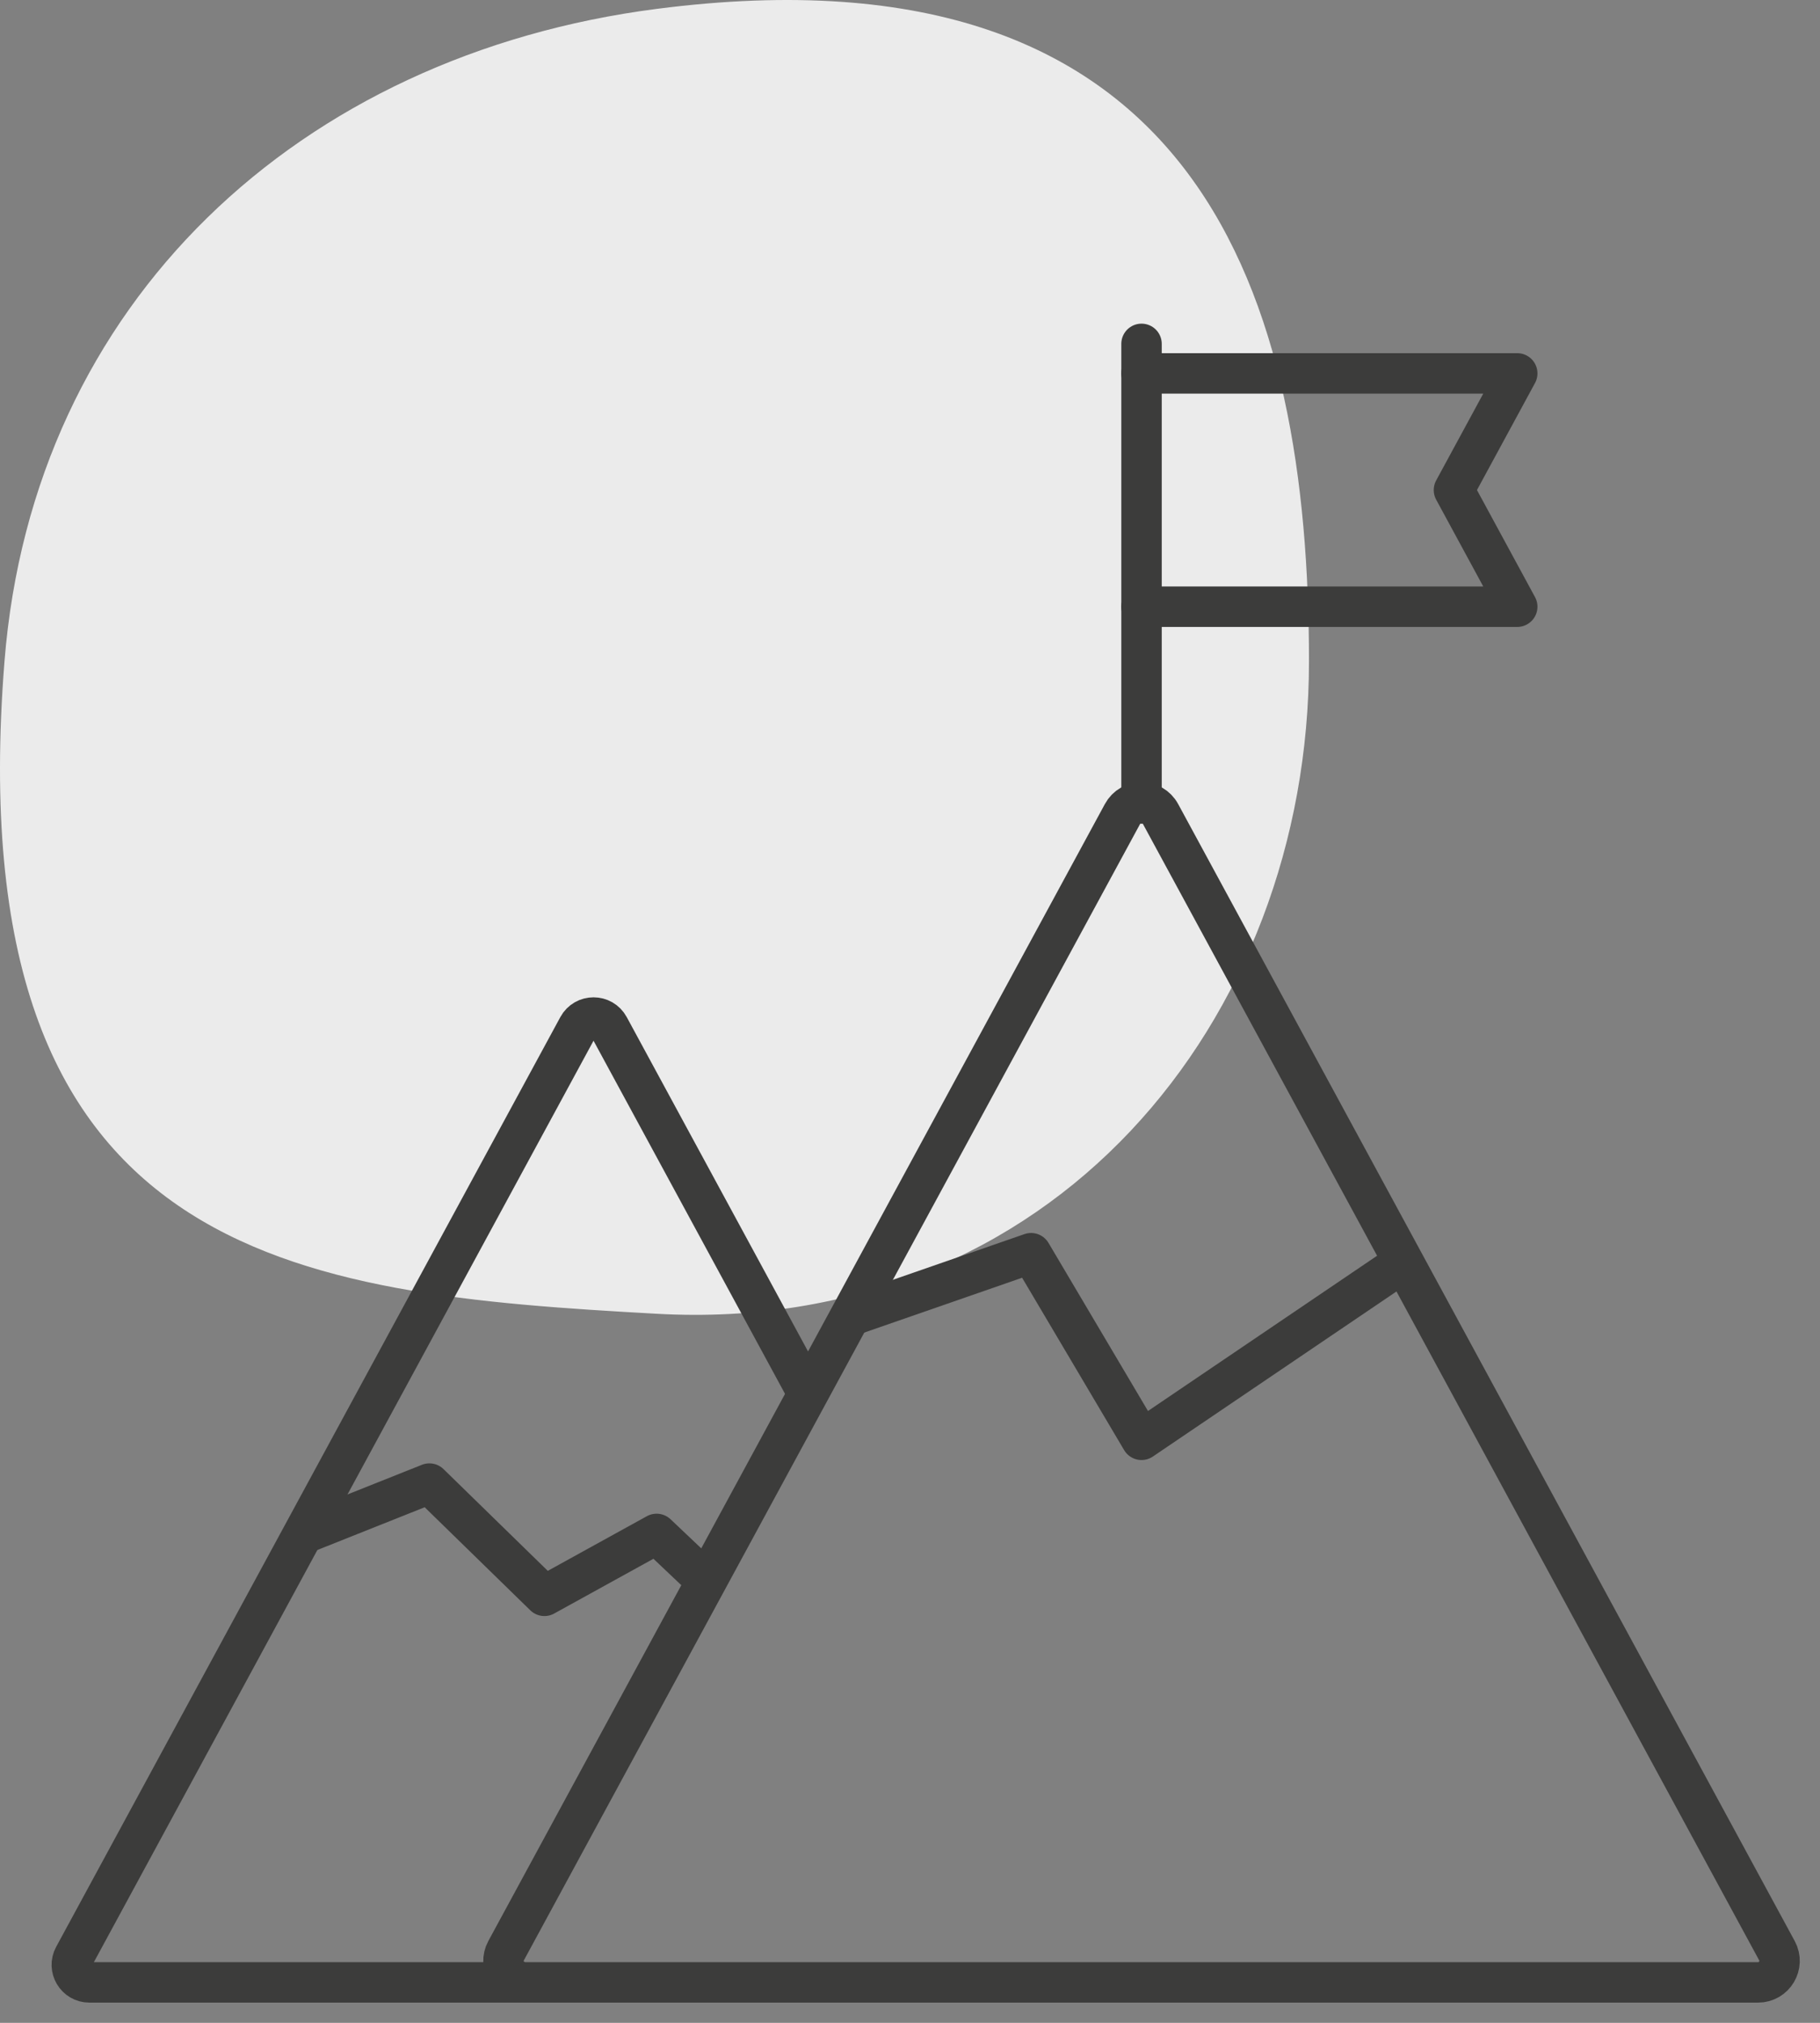
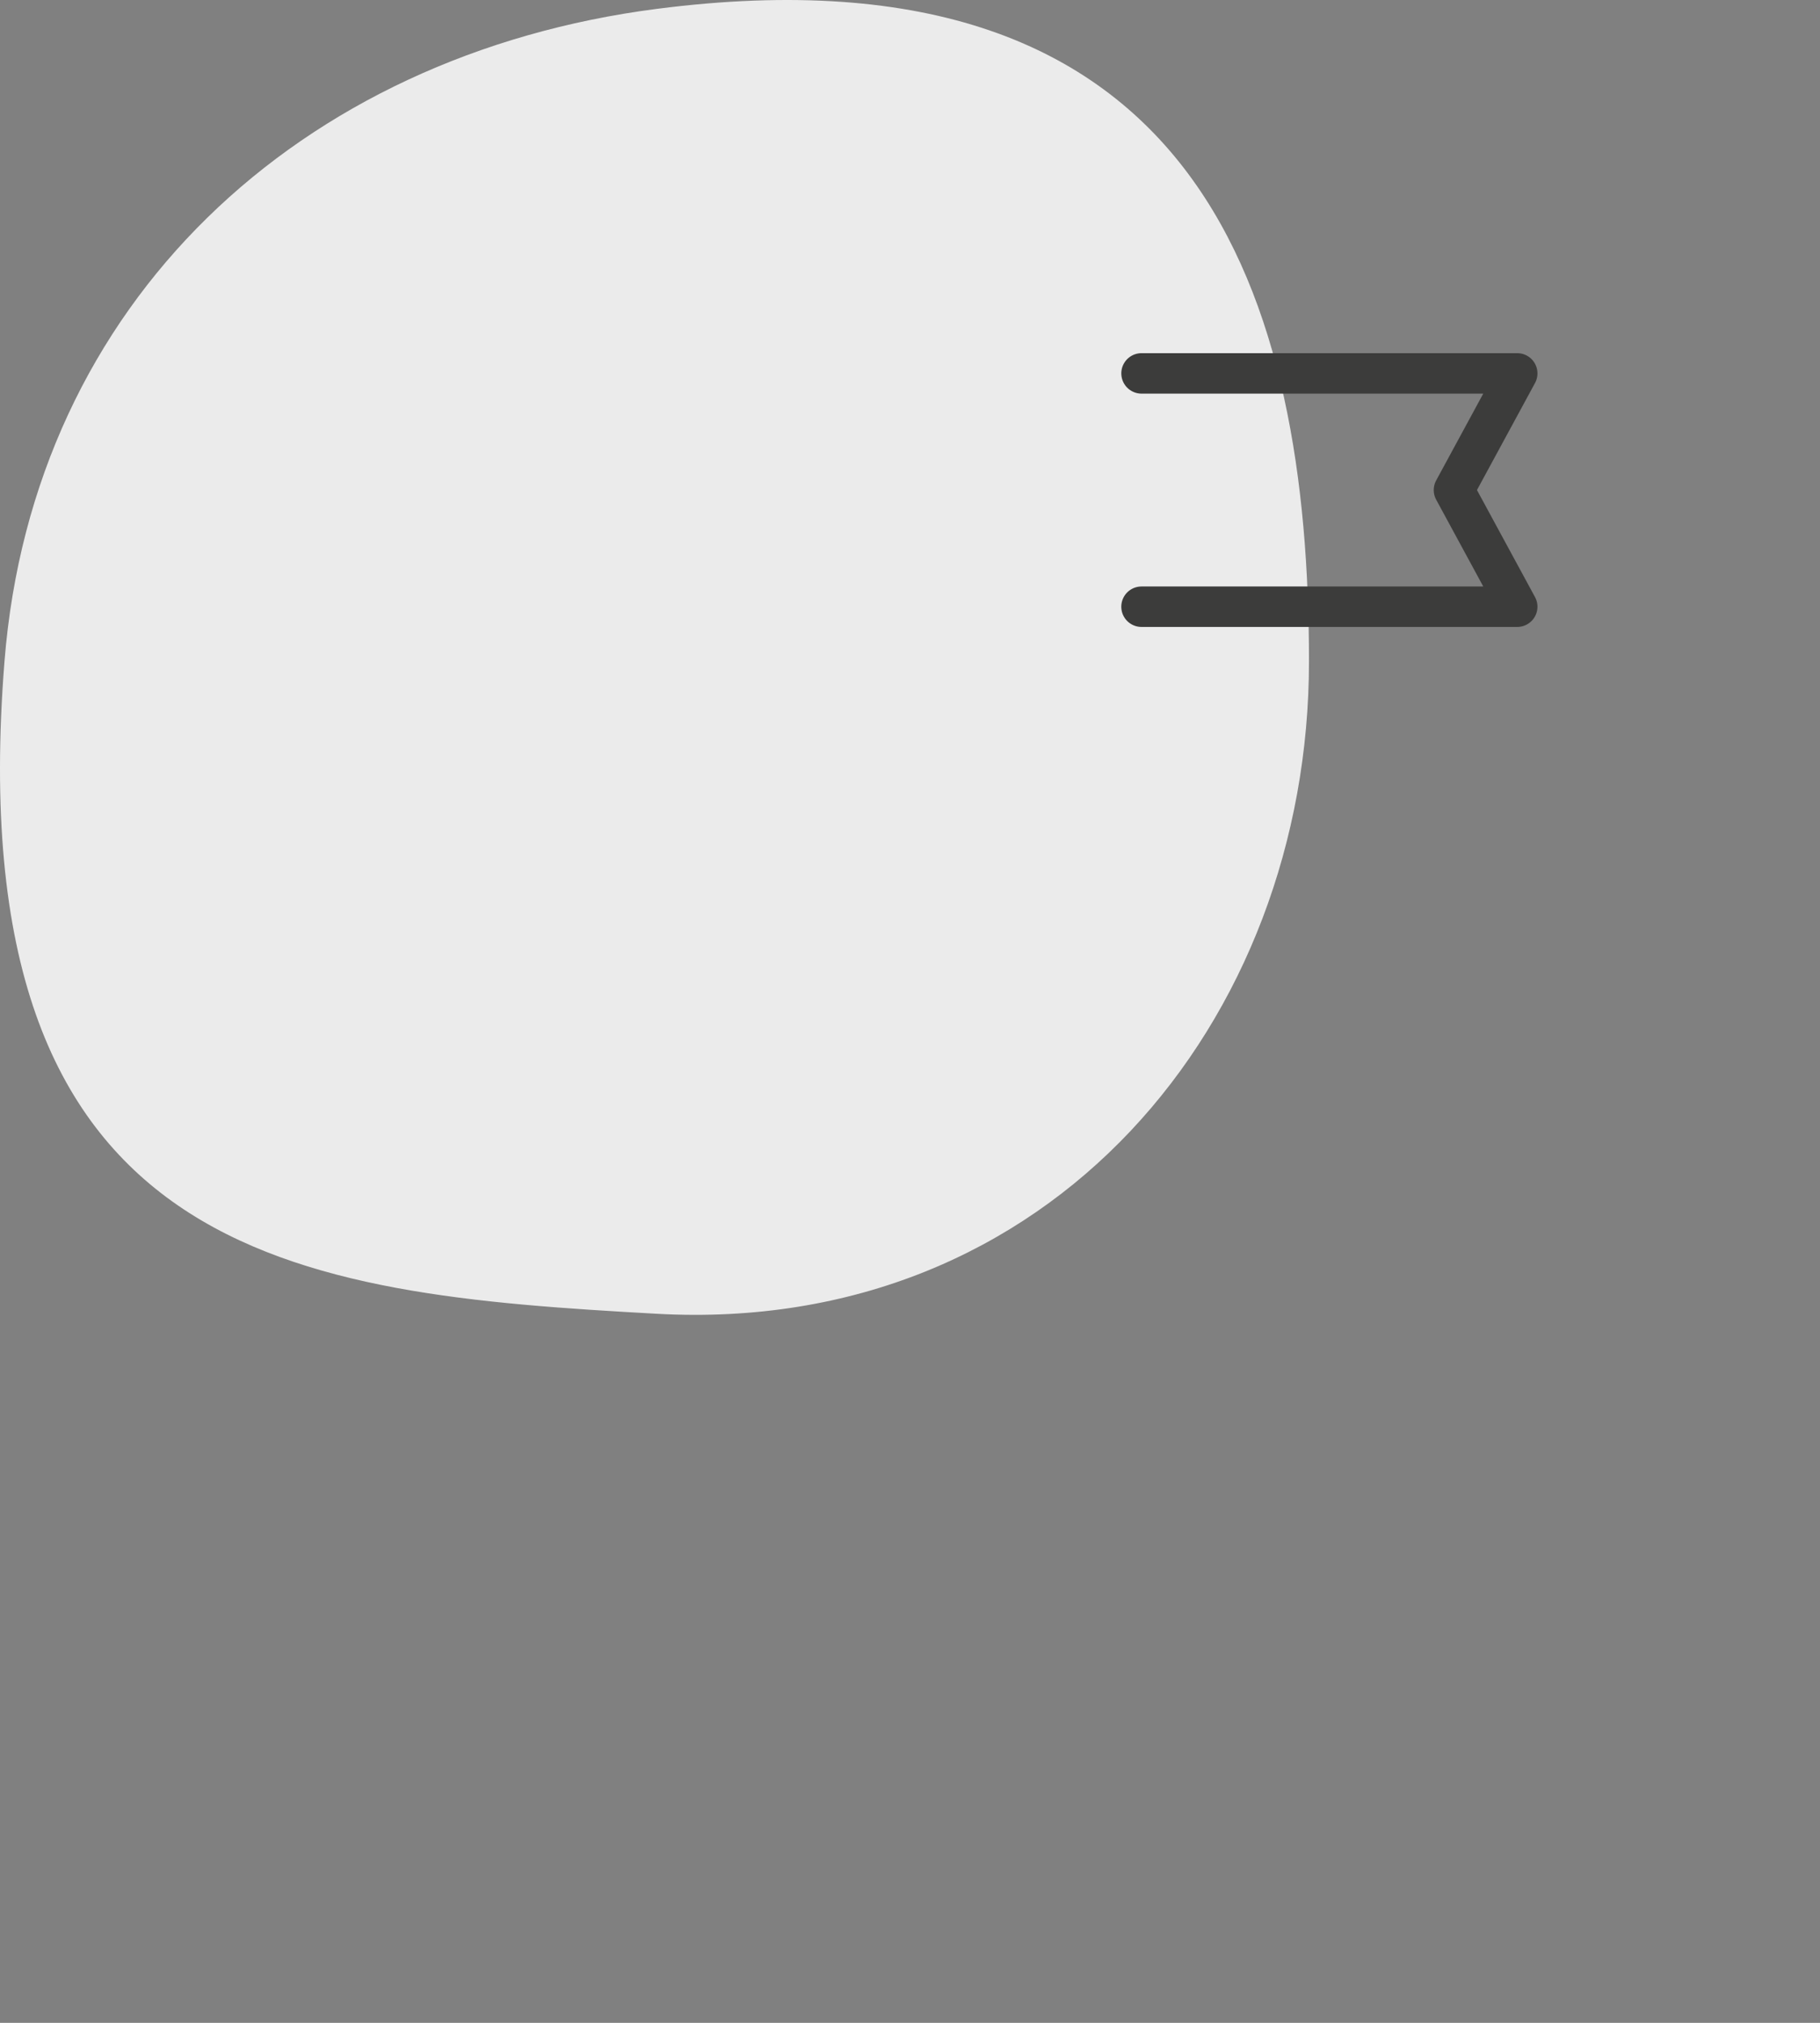
<svg xmlns="http://www.w3.org/2000/svg" version="1.1" x="0px" y="0px" viewBox="0 0 900 1000" style="enable-background:new 0 0 900 1000;" xml:space="preserve">
  <rect x="0" y="0" width="900" height="1000" fill="#808080" stroke="none" />
  <style type="text/css">
	.st0{fill:#EBEBEB;}
	.st1{fill:none;stroke:#3C3C3B;stroke-width:20;stroke-miterlimit:10;}
	.st2{fill:none;stroke:#3C3C3B;stroke-width:20;stroke-linejoin:round;stroke-miterlimit:10;}
	.st3{fill:none;stroke:#3C3C3B;stroke-width:20;stroke-linecap:round;stroke-linejoin:round;stroke-miterlimit:10;}
	.st4{fill:none;stroke:#3C3C3B;stroke-width:20;stroke-linecap:round;stroke-miterlimit:10;}
</style>
  <g id="HG">
    <path class="st0" d="M647.3,326.93c0,178.13-127.66,333.35-322.54,322.54C146.9,639.6-21.38,623.95,2.22,326.93   C16.33,149.35,148.09,27.18,324.76,4.39C595.26-30.51,647.3,148.79,647.3,326.93z" />
  </g>
  <g id="Ebene_1">
    <g>
-       <path class="st1" d="M259.6,980h609.78c8.04,0,13.16-8.6,9.33-15.67L573.81,402.25c-4.02-7.4-14.64-7.4-18.65,0L250.27,964.33    C246.44,971.4,251.55,980,259.6,980z" />
-       <path class="st1" d="M399.58,689.07l-98.45-181.5c-3.28-6.05-11.97-6.05-15.25,0L36.57,967.19C33.43,972.97,37.62,980,44.2,980    h215.4" />
-       <polyline class="st2" points="420.45,650.59 509.88,619.53 564.49,711.77 694.09,623.98   " />
-       <polyline class="st2" points="149.87,758.3 212.34,733.42 269.21,788.9 324.7,758.3 349.36,781.66   " />
-       <line class="st3" x1="564.49" y1="170" x2="564.49" y2="397.22" />
      <polyline class="st3" points="564.49,184.59 750.28,184.59 718.99,242.26 750.28,299.93 564.48,299.93   " />
    </g>
  </g>
</svg>